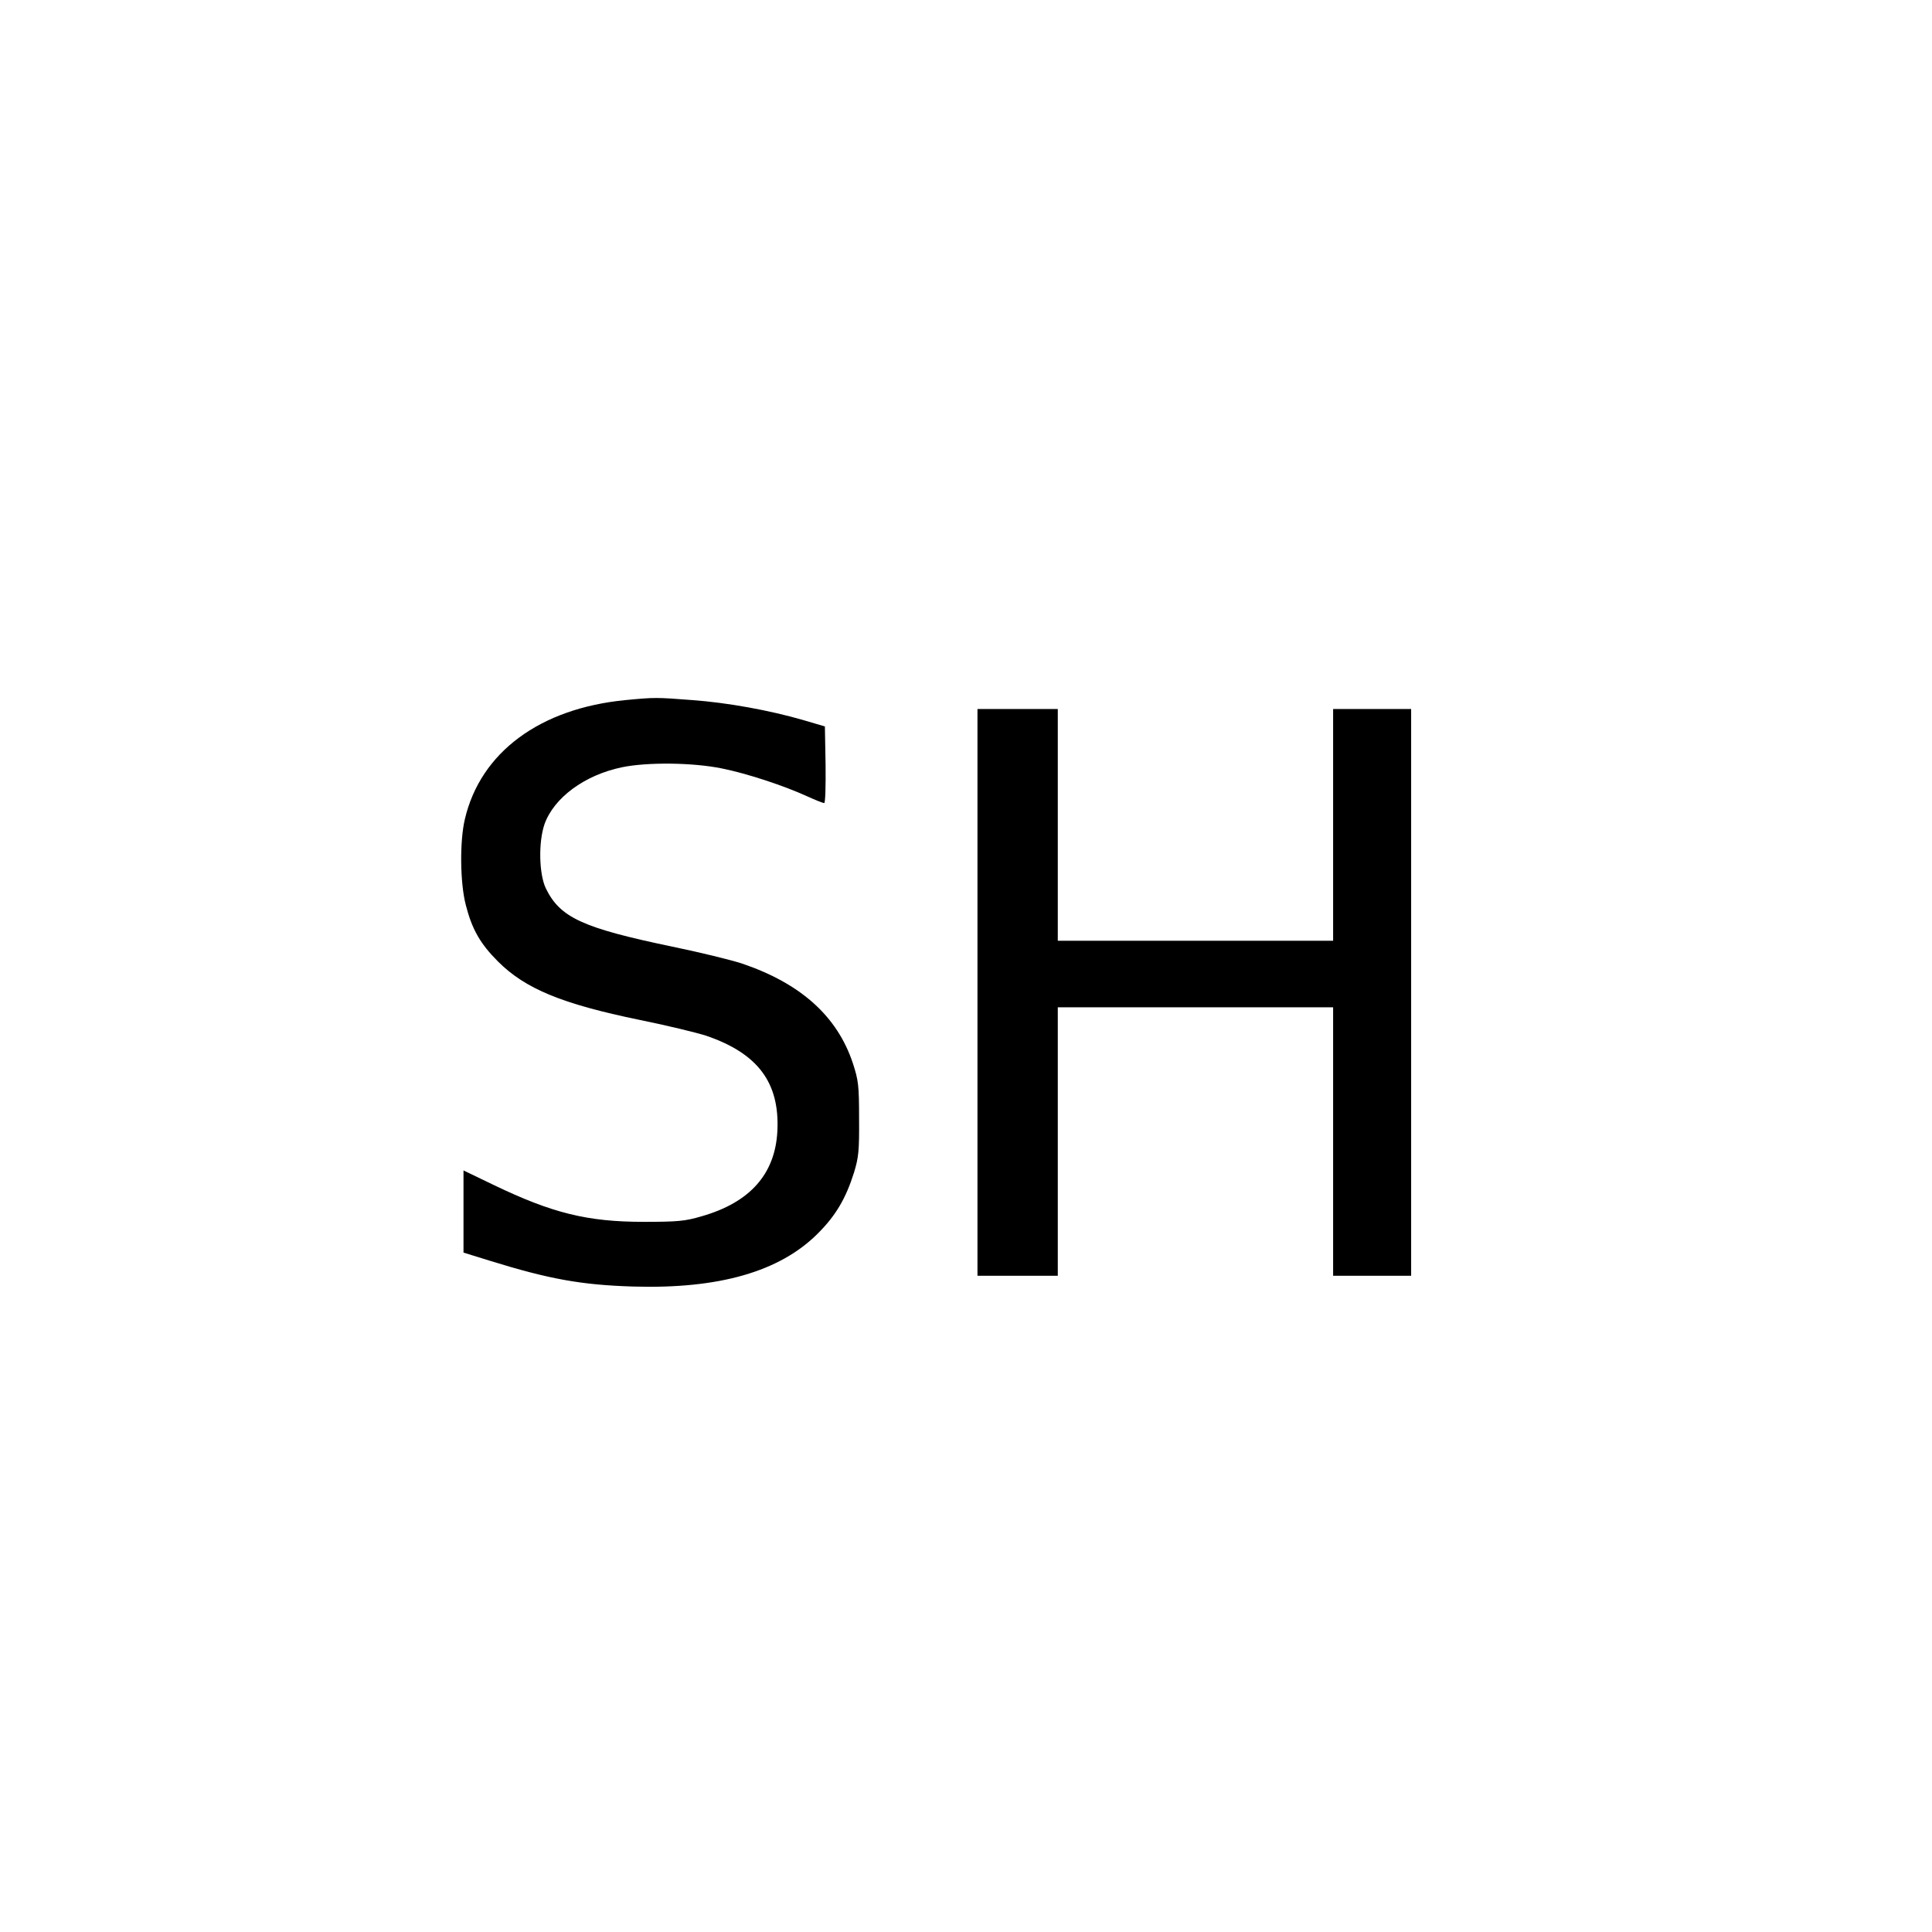
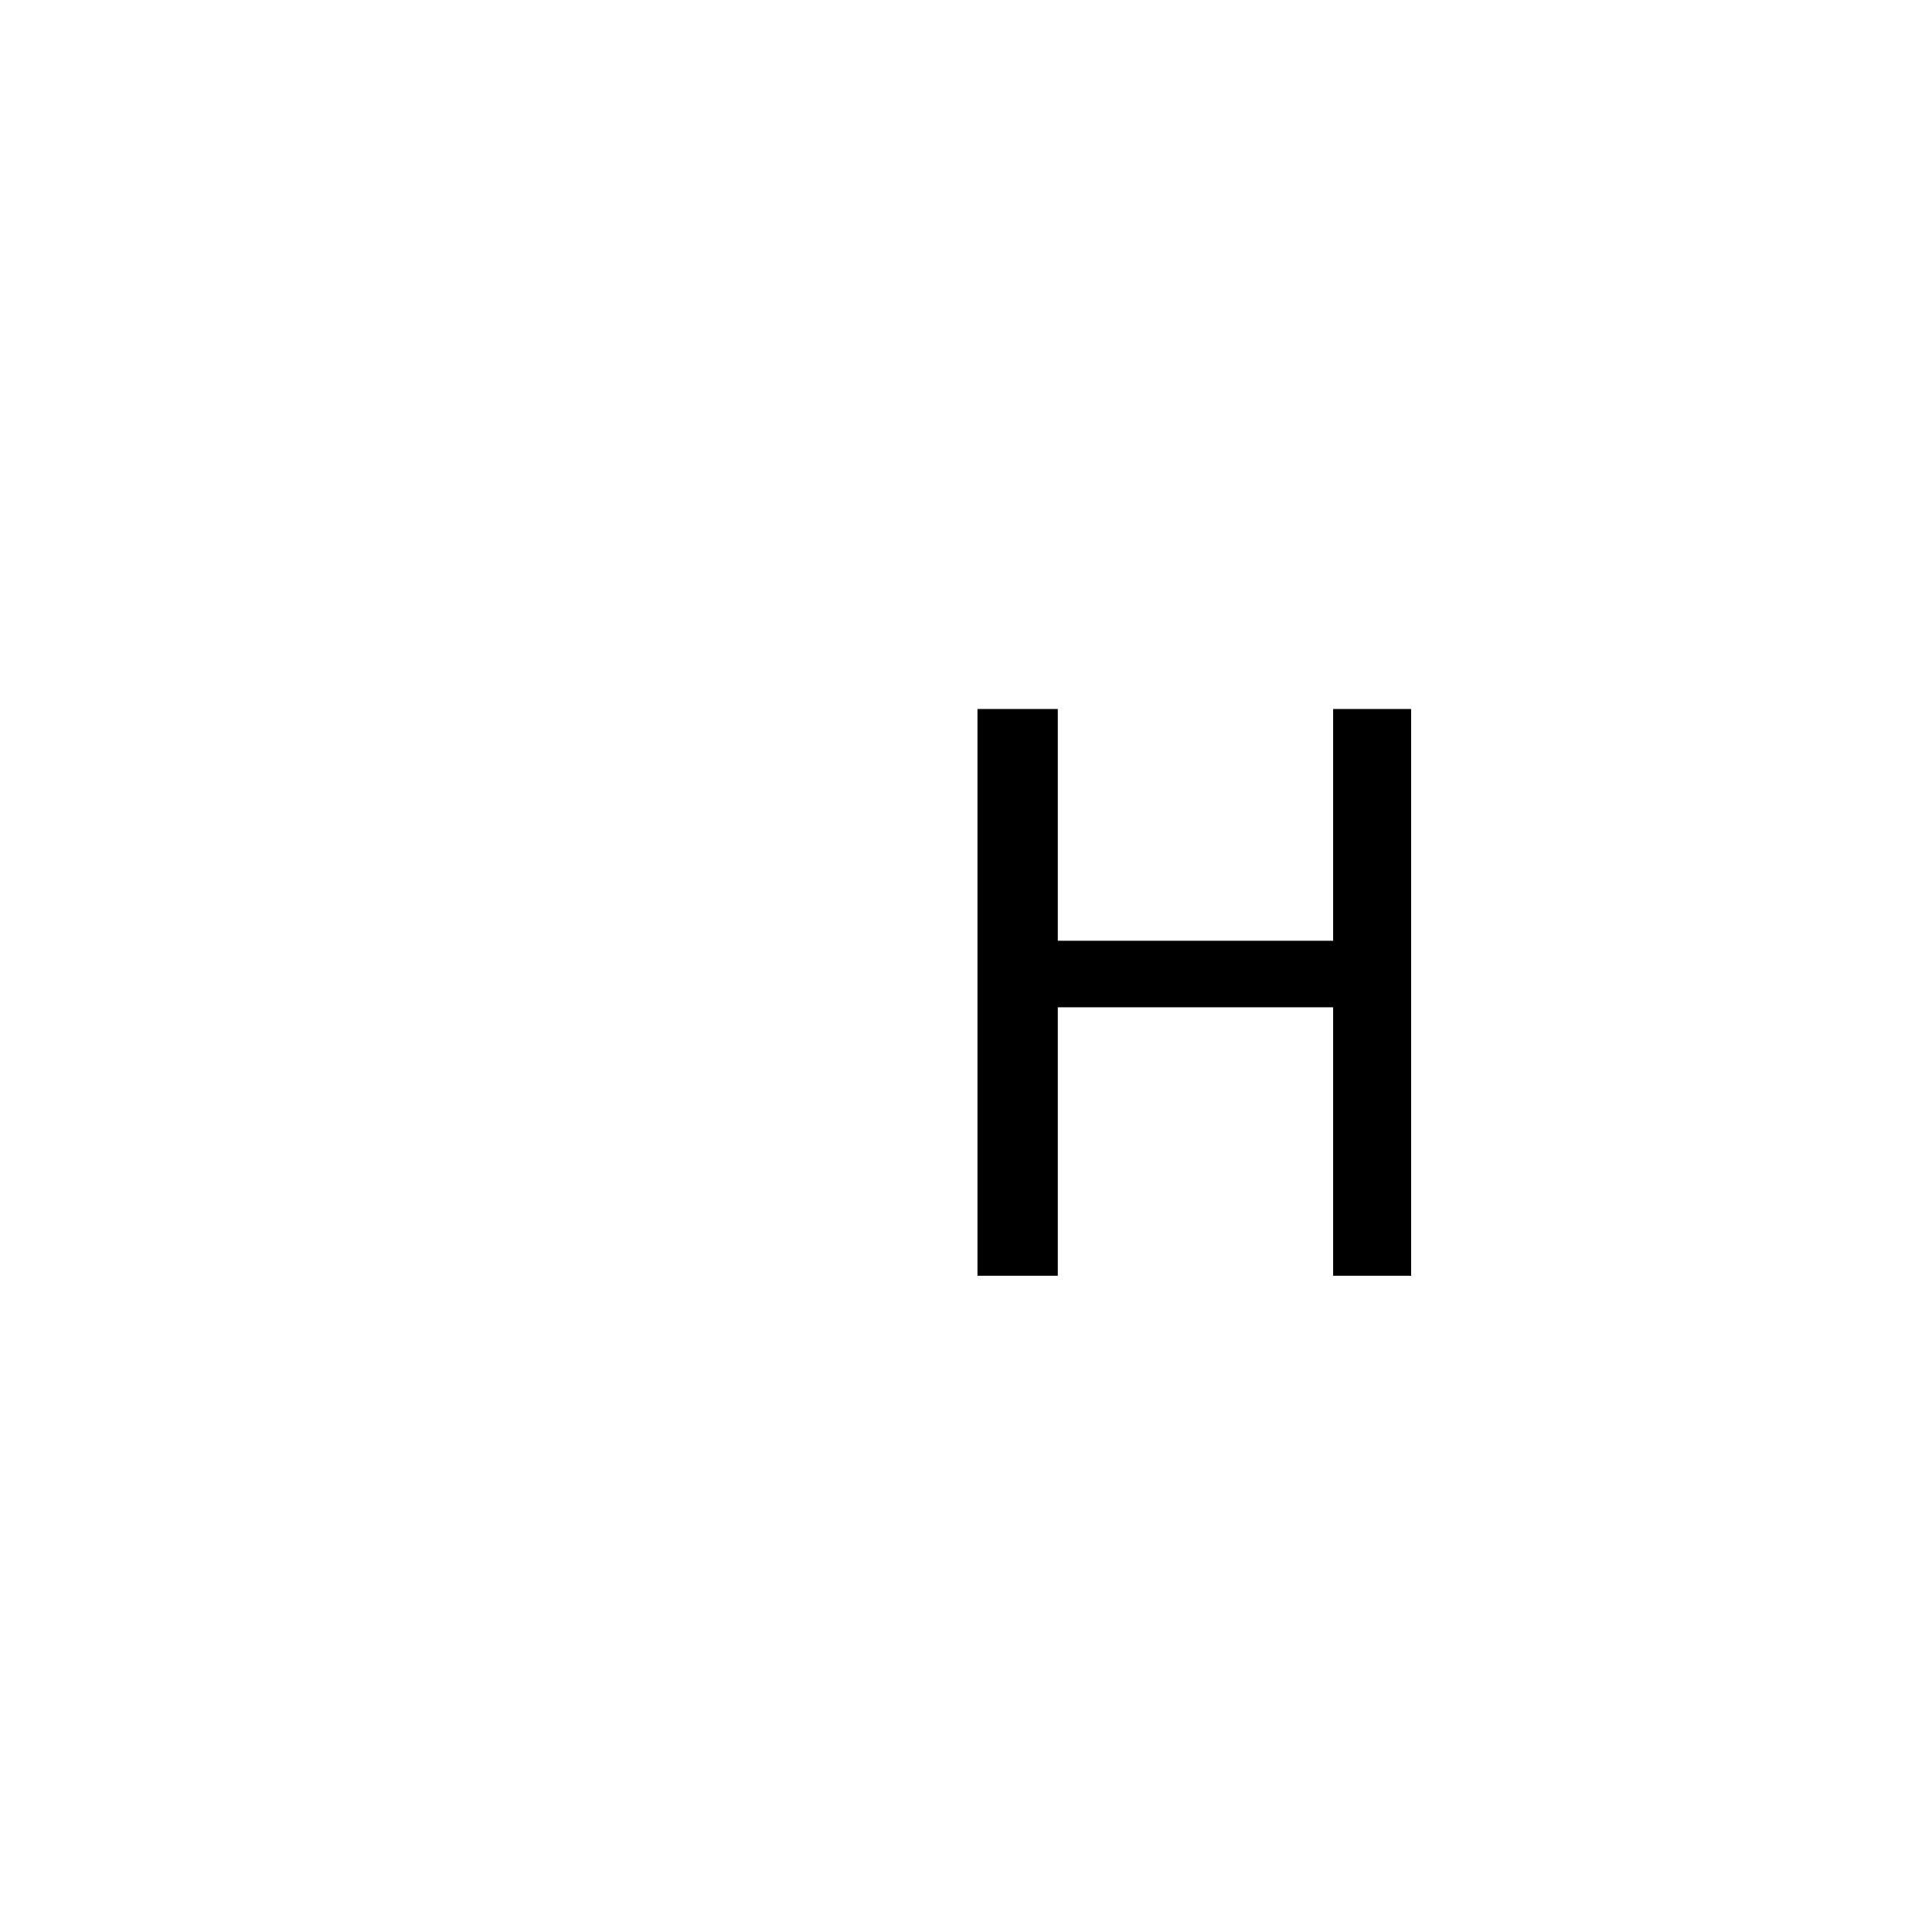
<svg xmlns="http://www.w3.org/2000/svg" version="1.0" width="100mm" height="100mm" viewBox="0 0 596 842" preserveAspectRatio="xMidYMid meet">
  <g transform="translate(0,842) scale(0.1,-0.1)" fill="#000000" stroke="none">
-     <path d="M1497 5369 c-374 -36 -633 -228 -701 -519 -23 -96 -21 -278 4 -374 27 -106 63 -169 140 -246 119 -119 278 -185 618 -255 119 -24 250 -56 290 -69 225 -77 320 -204 310 -414 -9 -189 -120 -313 -331 -373 -71 -21 -104 -24 -252 -24 -245 0 -398 38 -652 160 l-133 64 0 -179 0 -179 113 -35 c261 -81 401 -106 627 -113 374 -11 639 65 805 232 77 77 121 151 157 265 20 66 23 94 22 235 0 146 -3 167 -27 241 -68 205 -227 348 -484 435 -46 15 -184 49 -306 74 -388 81 -486 126 -548 253 -30 62 -33 201 -6 280 41 115 174 214 337 248 110 23 309 21 436 -5 109 -22 268 -74 373 -122 35 -16 68 -29 73 -29 5 0 7 75 6 167 l-3 167 -95 28 c-145 42 -330 76 -485 87 -154 12 -162 12 -288 0z" />
    <path d="M3030 4095 l0 -1235 175 0 175 0 0 585 0 585 600 0 600 0 0 -585 0 -585 170 0 170 0 0 1235 0 1235 -170 0 -170 0 0 -505 0 -505 -600 0 -600 0 0 505 0 505 -175 0 -175 0 0 -1235z" />
  </g>
</svg>